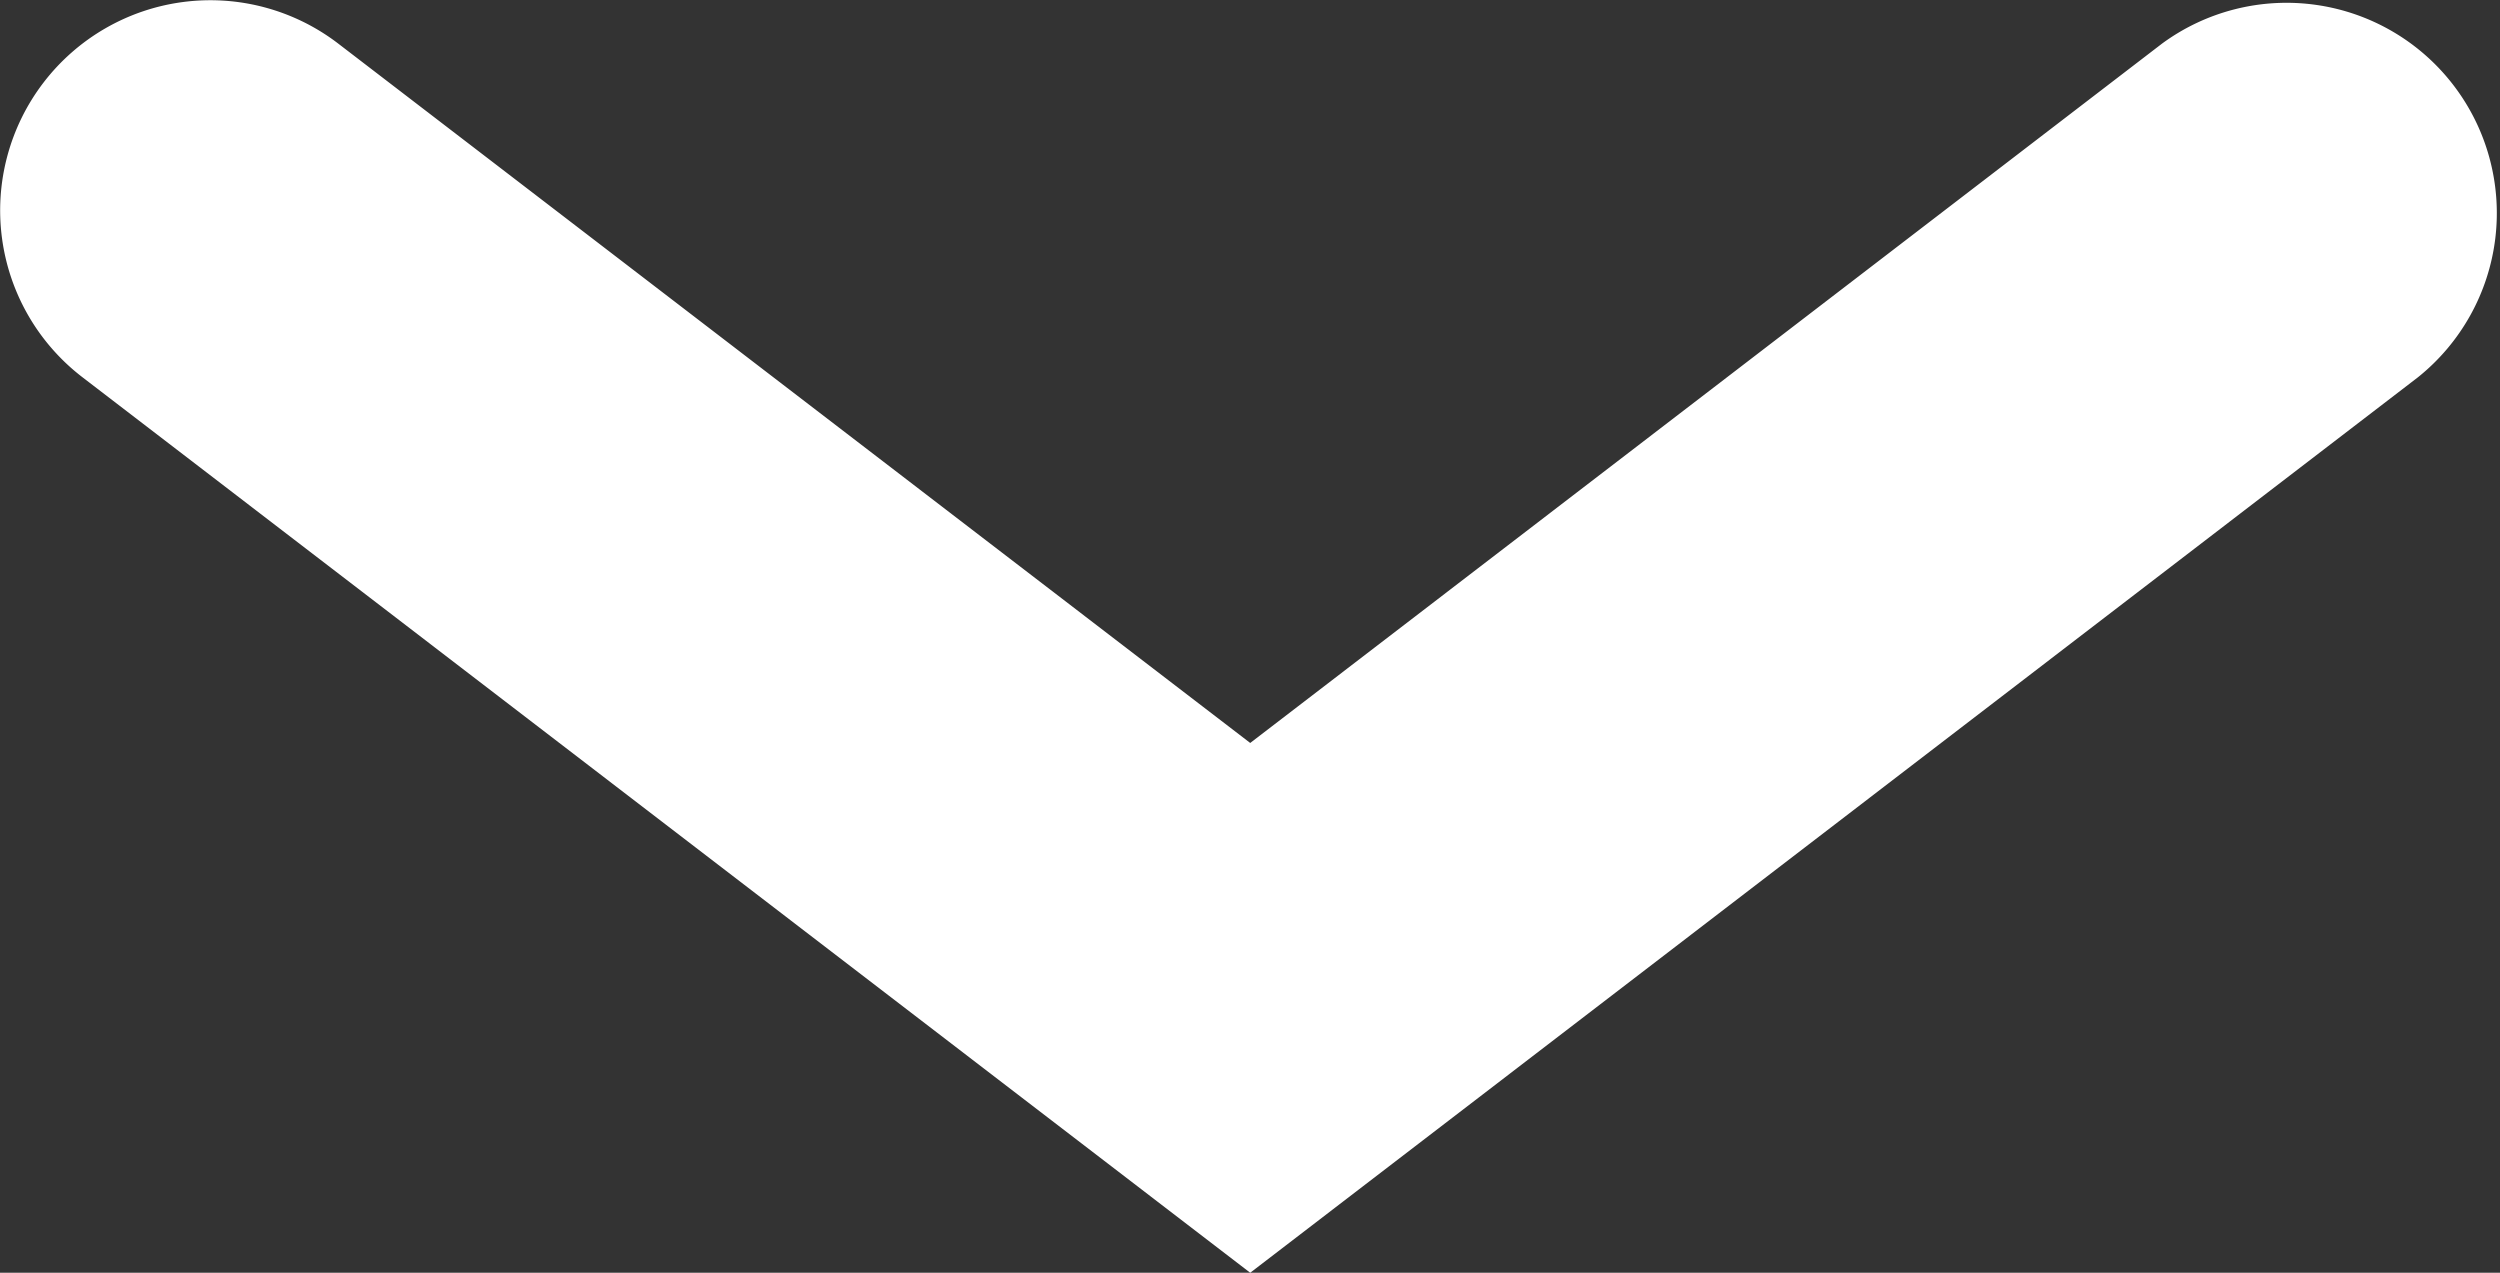
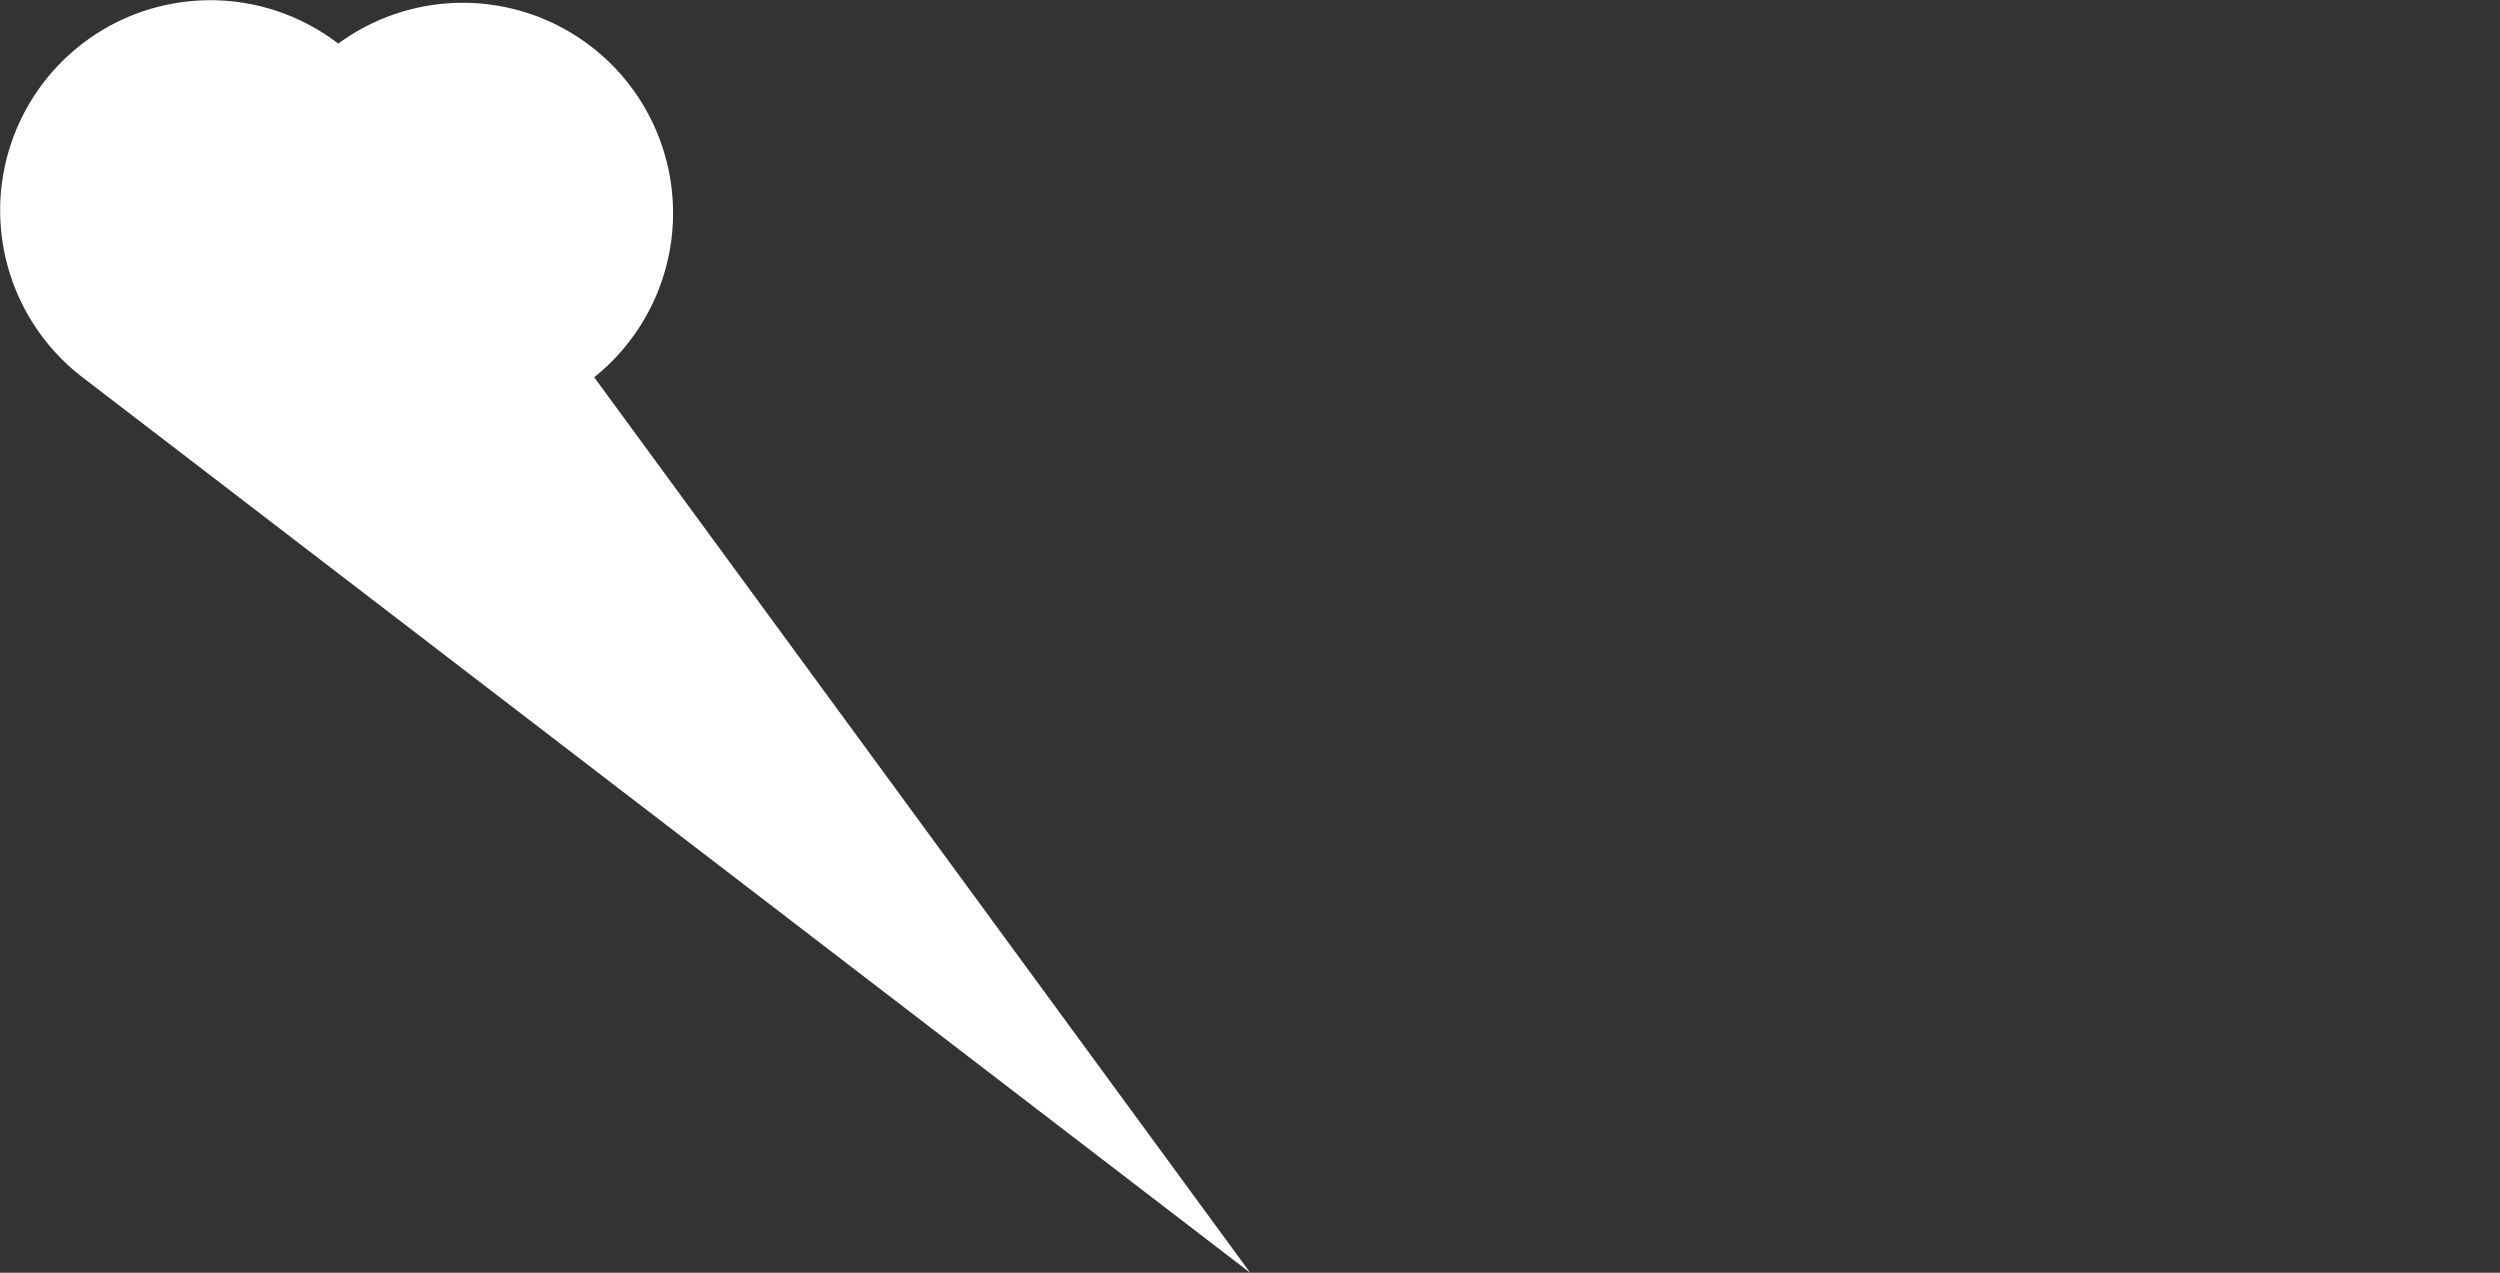
<svg xmlns="http://www.w3.org/2000/svg" width="17.309" height="8.812" viewBox="0 0 17.309 8.812">
  <rect x="0" y="0" width="17.309" height="8.812" fill="#333333" stroke="none" />
-   <path id="Trazado_604" data-name="Trazado 604" d="M891.9,892.308l-8.085-6.2a1.455,1.455,0,0,1,1.771-2.31l6.314,4.842,6.313-4.842a1.456,1.456,0,0,1,1.772,2.31Z" transform="translate(-883.244 -883.496)" fill="#fff" />
+   <path id="Trazado_604" data-name="Trazado 604" d="M891.9,892.308l-8.085-6.2a1.455,1.455,0,0,1,1.771-2.31a1.456,1.456,0,0,1,1.772,2.31Z" transform="translate(-883.244 -883.496)" fill="#fff" />
</svg>